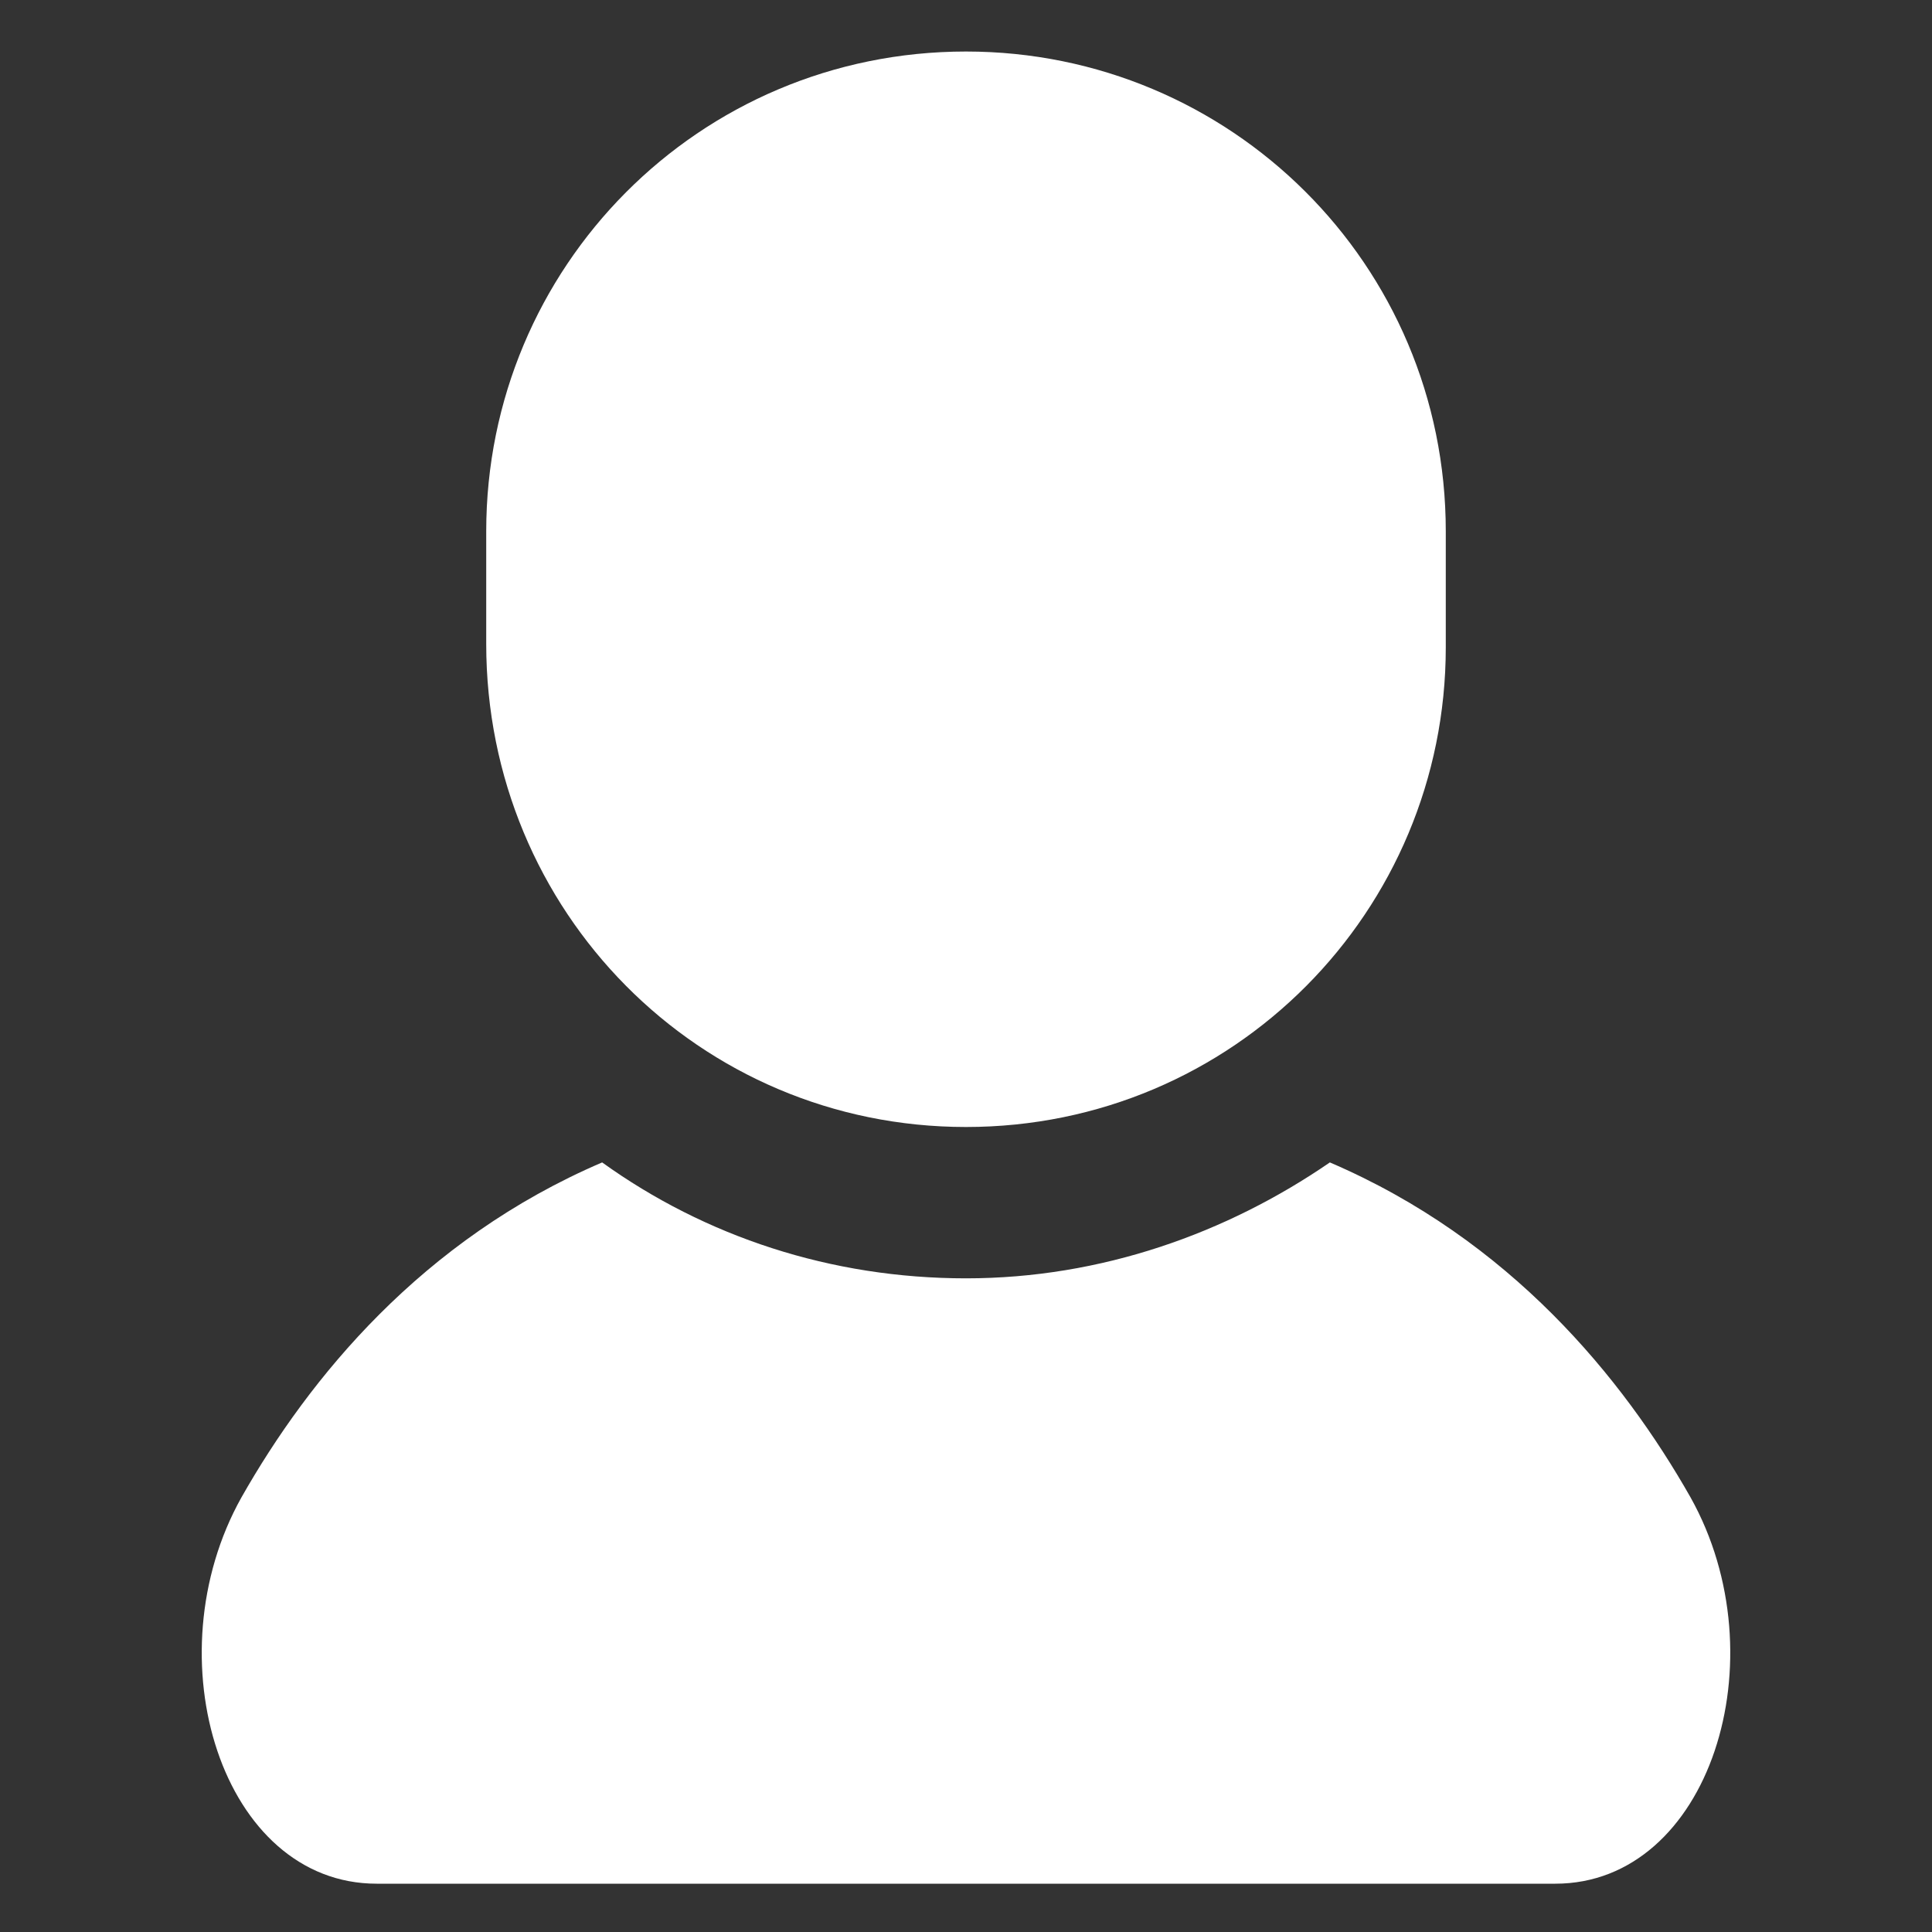
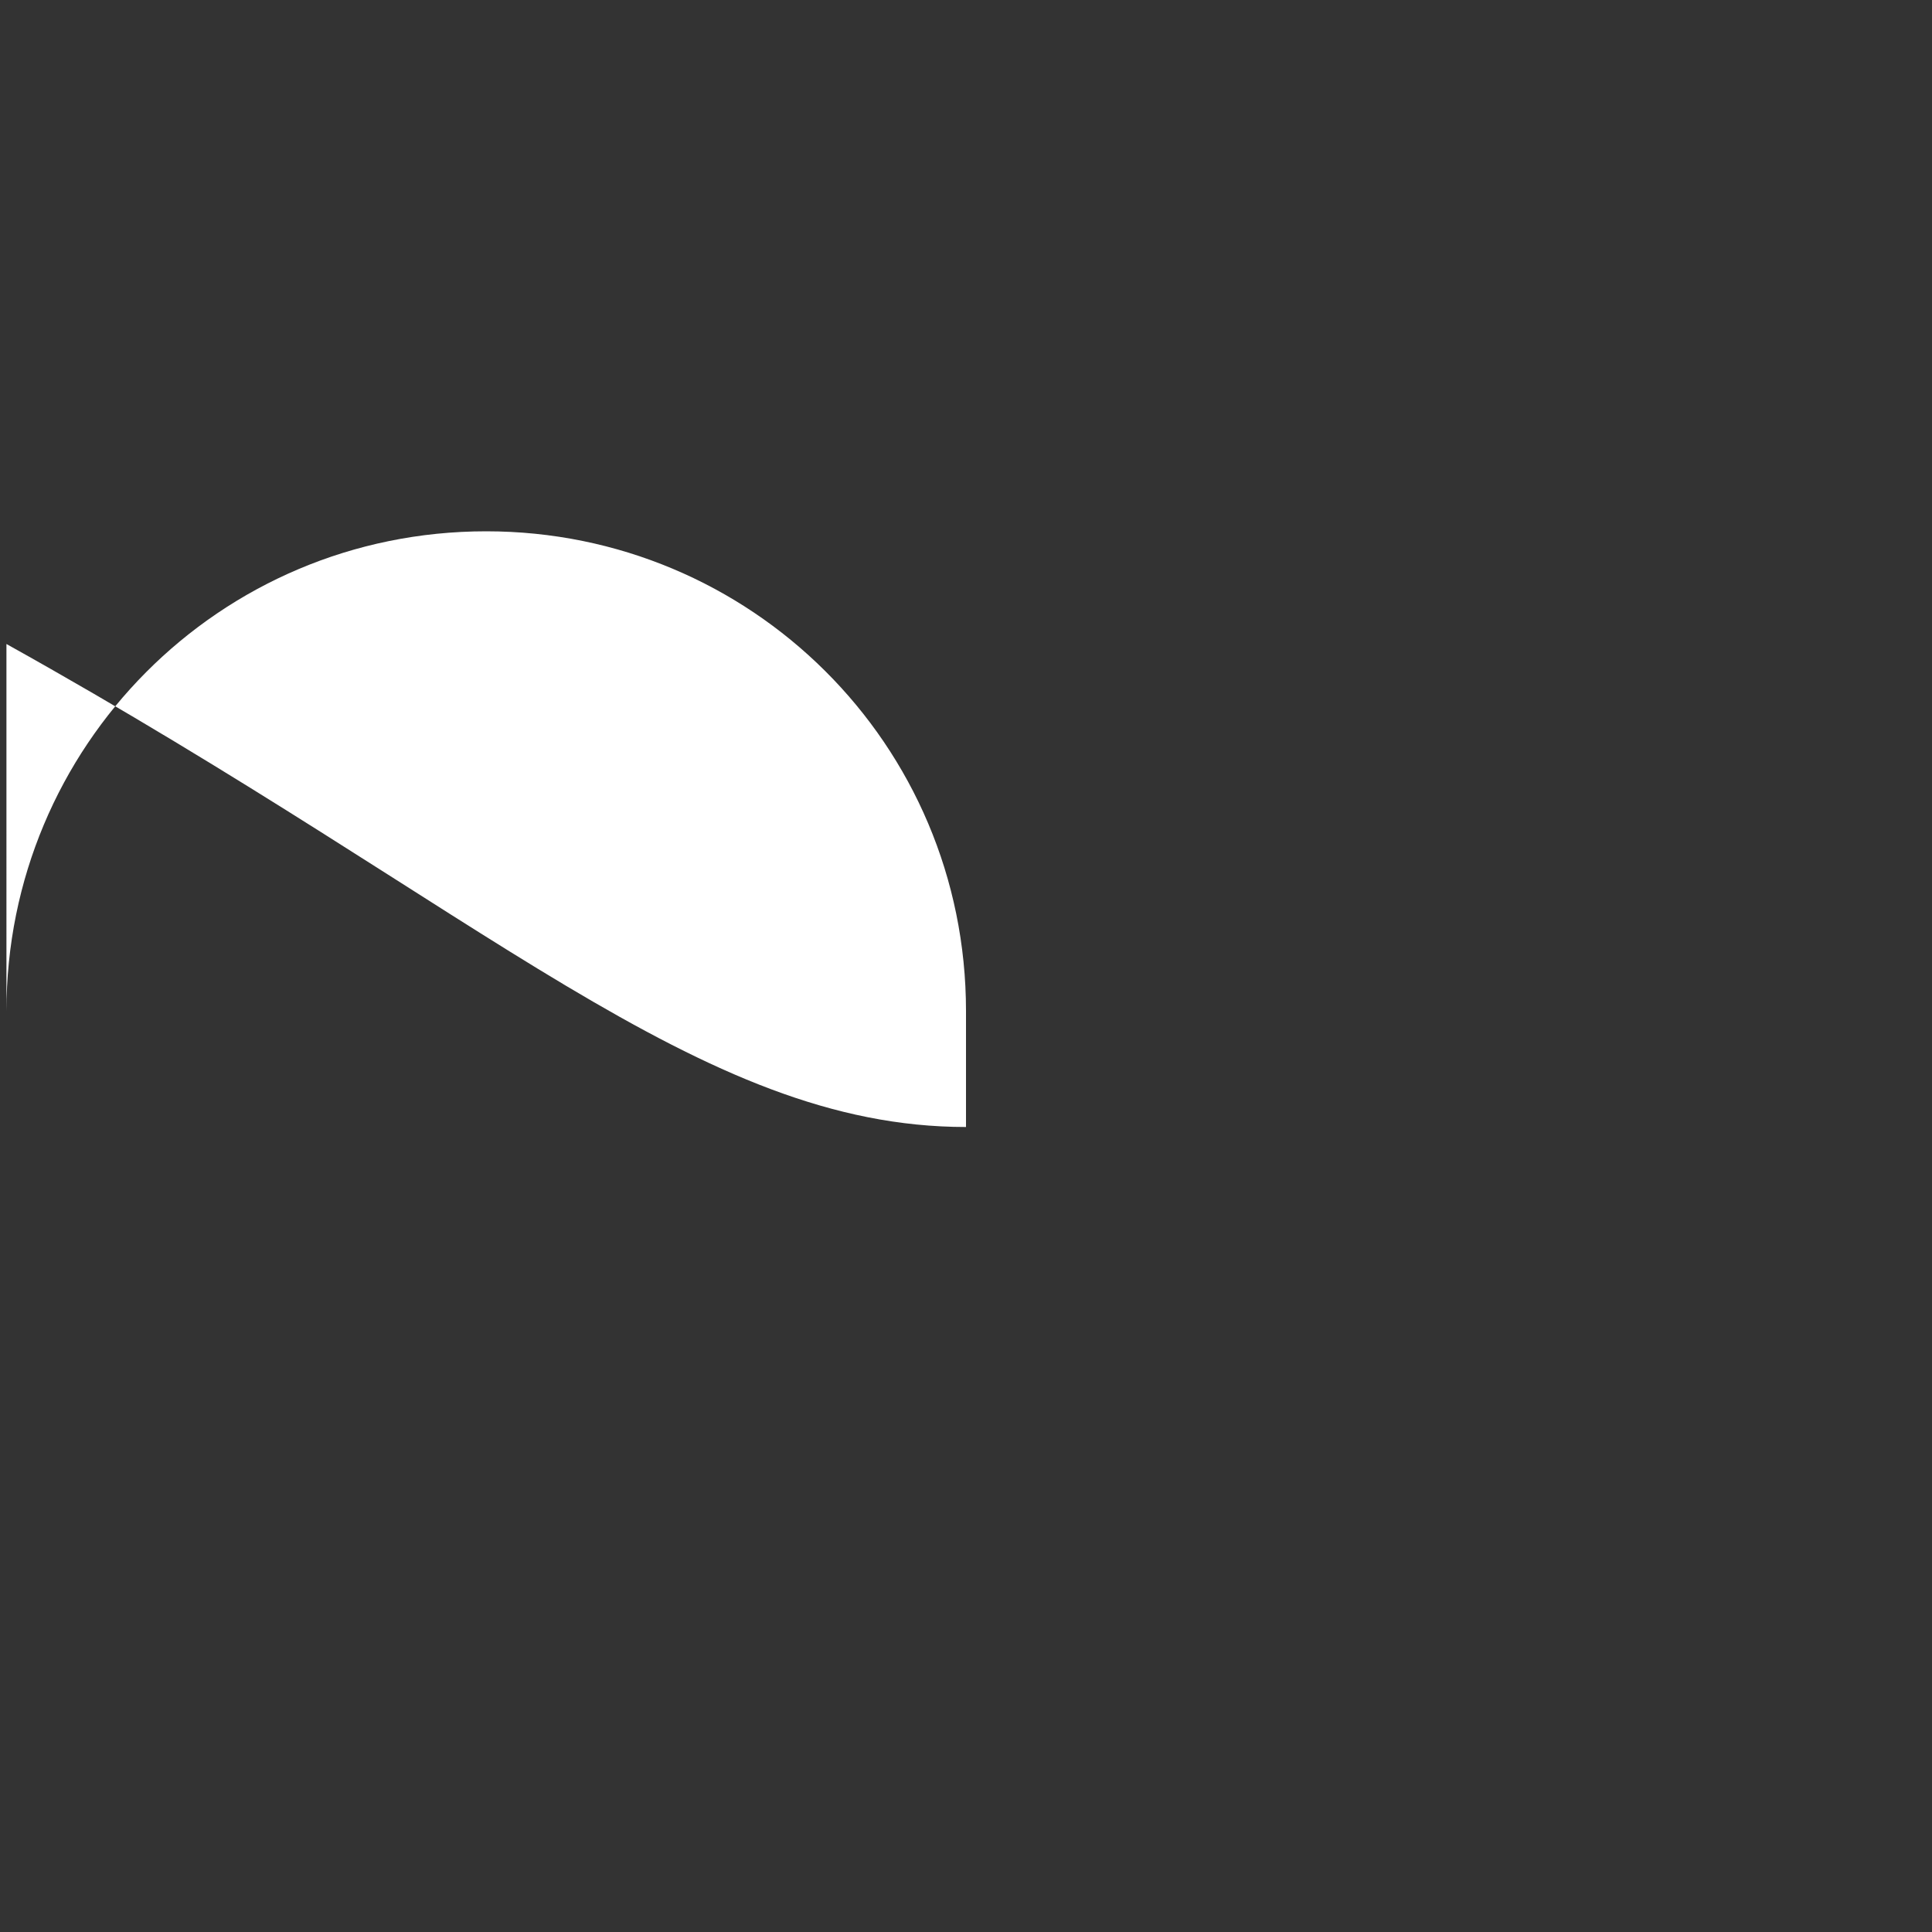
<svg xmlns="http://www.w3.org/2000/svg" version="1.1" id="Layer_1" x="0px" y="0px" viewBox="0 0 60 60" style="enable-background:new 0 0 60 60;" xml:space="preserve">
  <rect x="0" y="0" width="60" height="60" fill="#333333" stroke="none" />
  <style type="text/css">
	.st0{fill:#FFFFFF;}
</style>
  <g>
    <g>
-       <path class="st0" d="M52.5,46.5c-2.1-3.7-5.6-8-11.2-10.4c-3.2,2.2-7.1,3.6-11.3,3.6c-4.2,0-8.1-1.3-11.3-3.6    c-5.6,2.4-9.1,6.7-11.2,10.4c-2.8,5-0.6,12,4.2,12c4.8,0,18.3,0,18.3,0s13.4,0,18.3,0C53.1,58.5,55.3,51.5,52.5,46.5z" />
-       <path class="st0" d="M30,35c8.3,0,14.9-6.7,14.9-14.9v-3.6c0-8.3-6.7-14.9-14.9-14.9c-8.3,0-14.9,6.7-14.9,14.9V20    C15.1,28.3,21.7,35,30,35z" />
+       <path class="st0" d="M30,35v-3.6c0-8.3-6.7-14.9-14.9-14.9c-8.3,0-14.9,6.7-14.9,14.9V20    C15.1,28.3,21.7,35,30,35z" />
    </g>
  </g>
</svg>